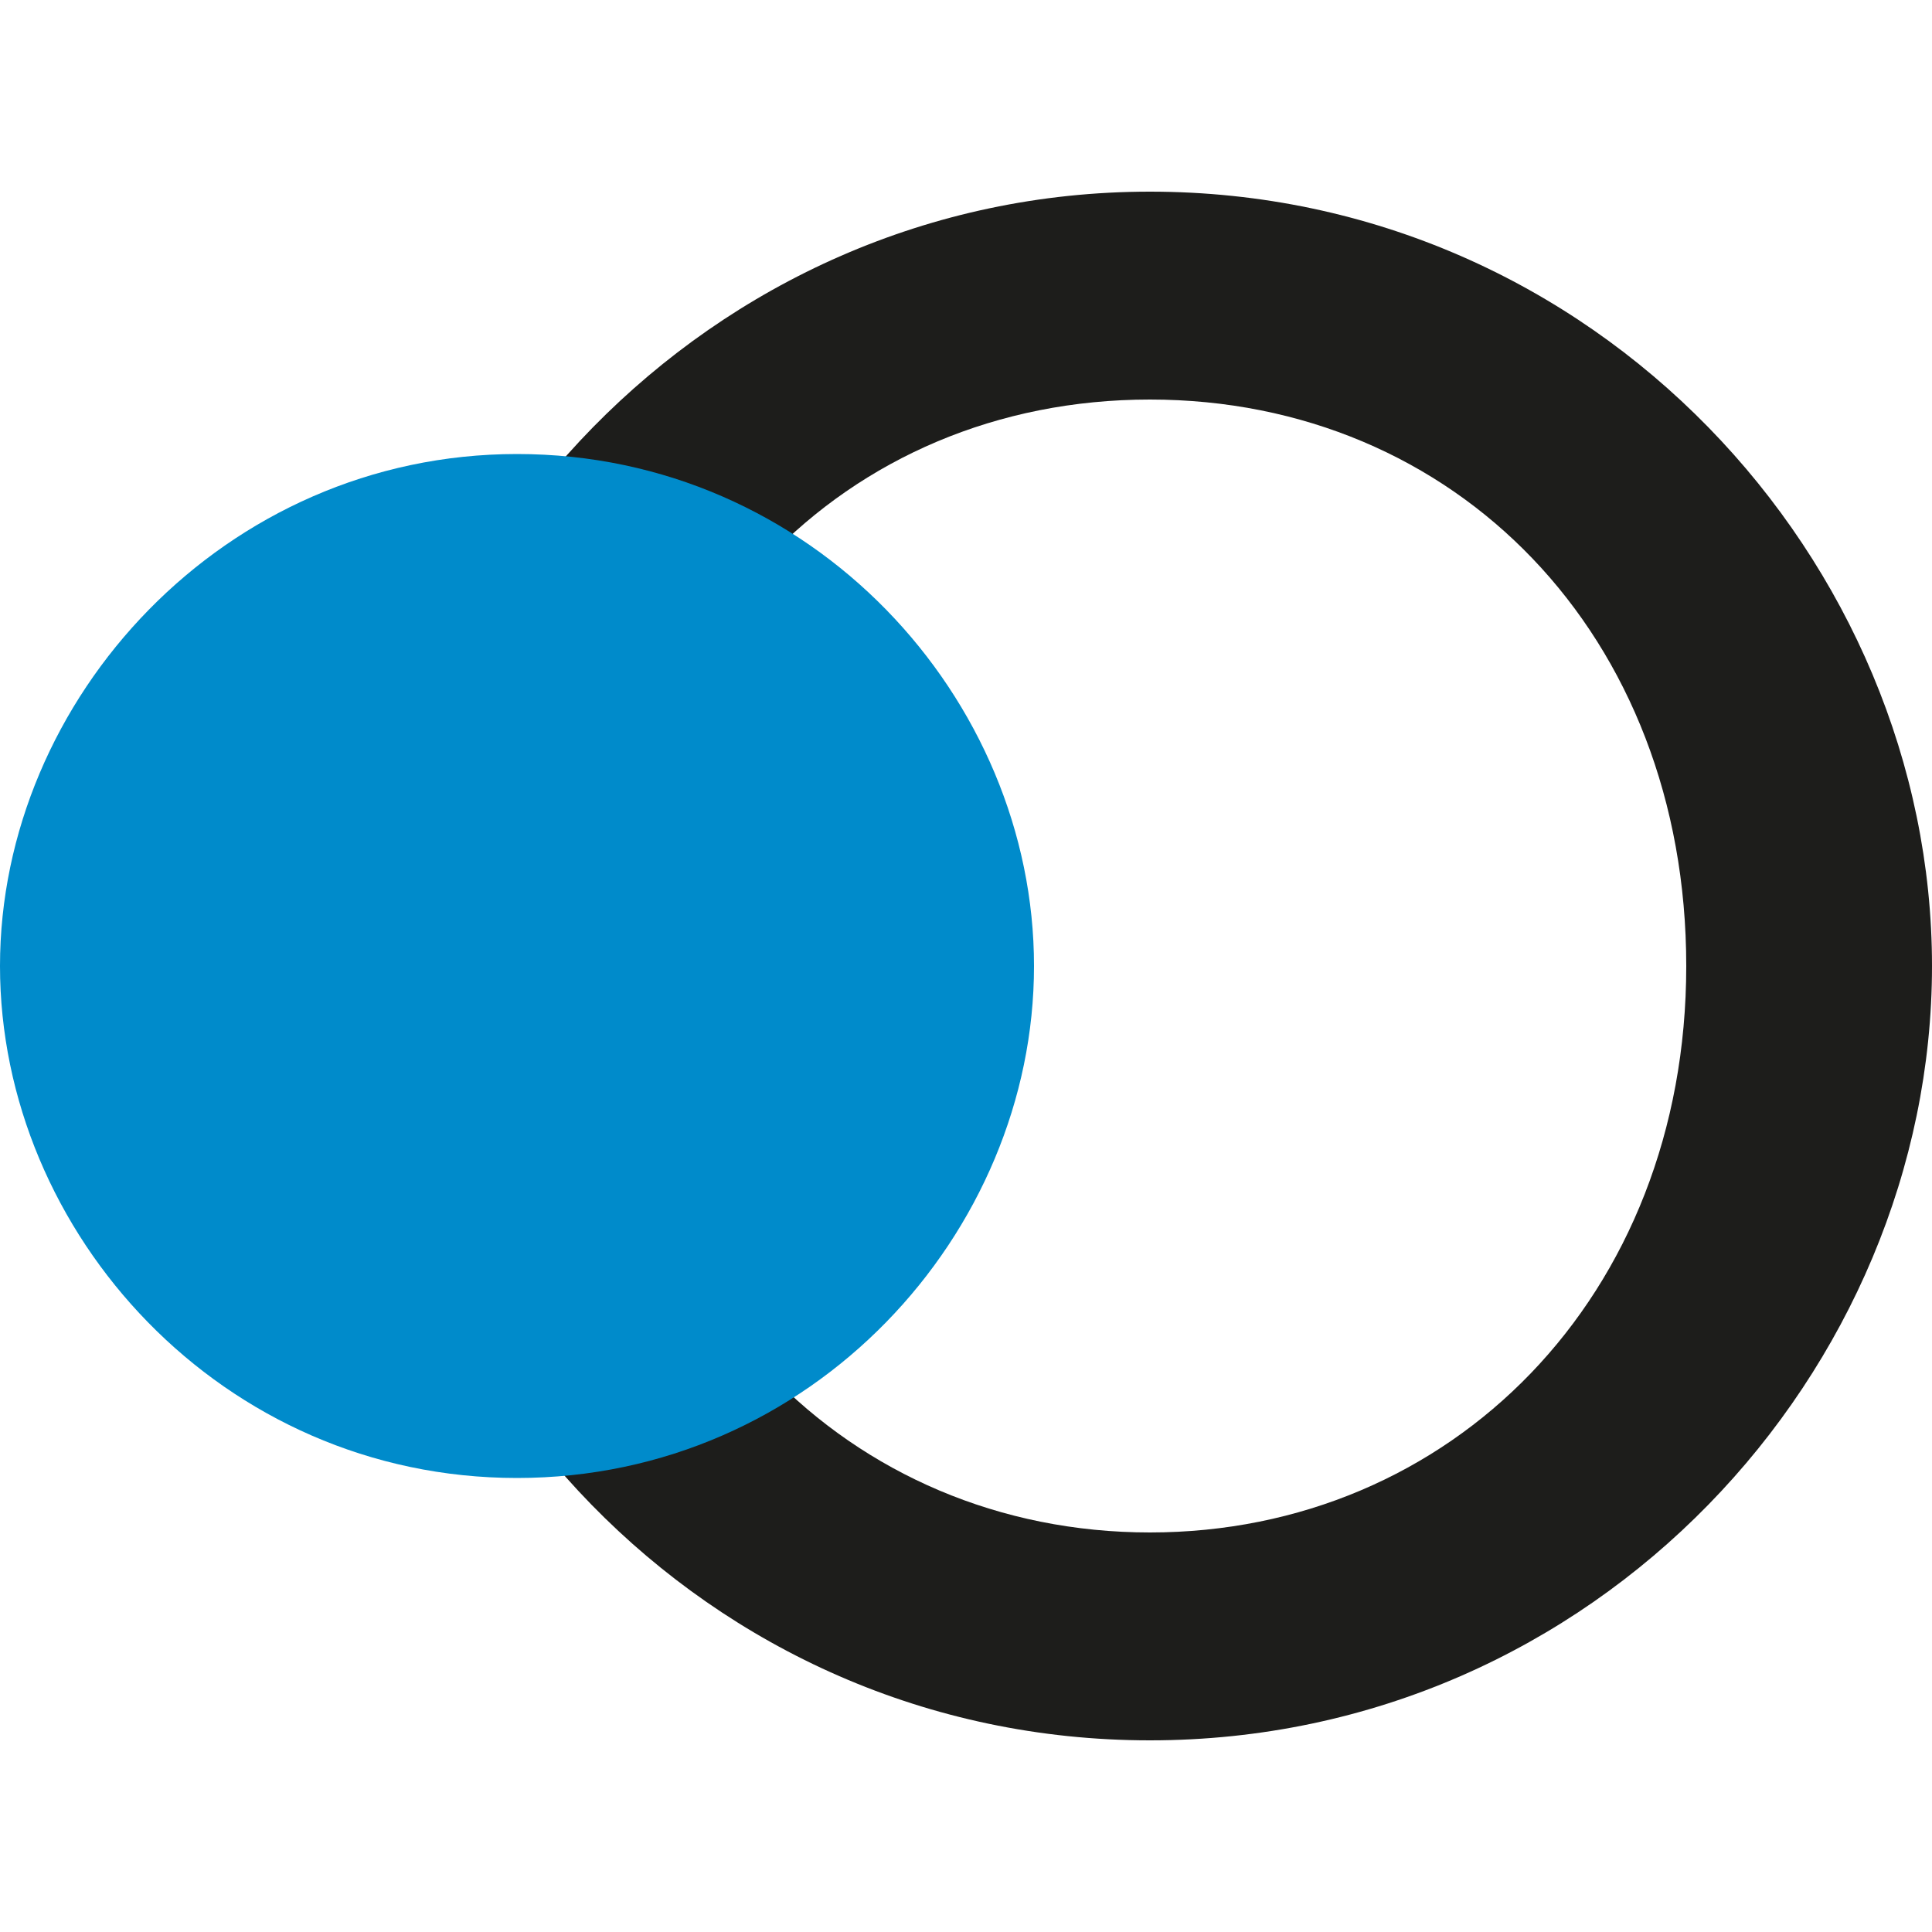
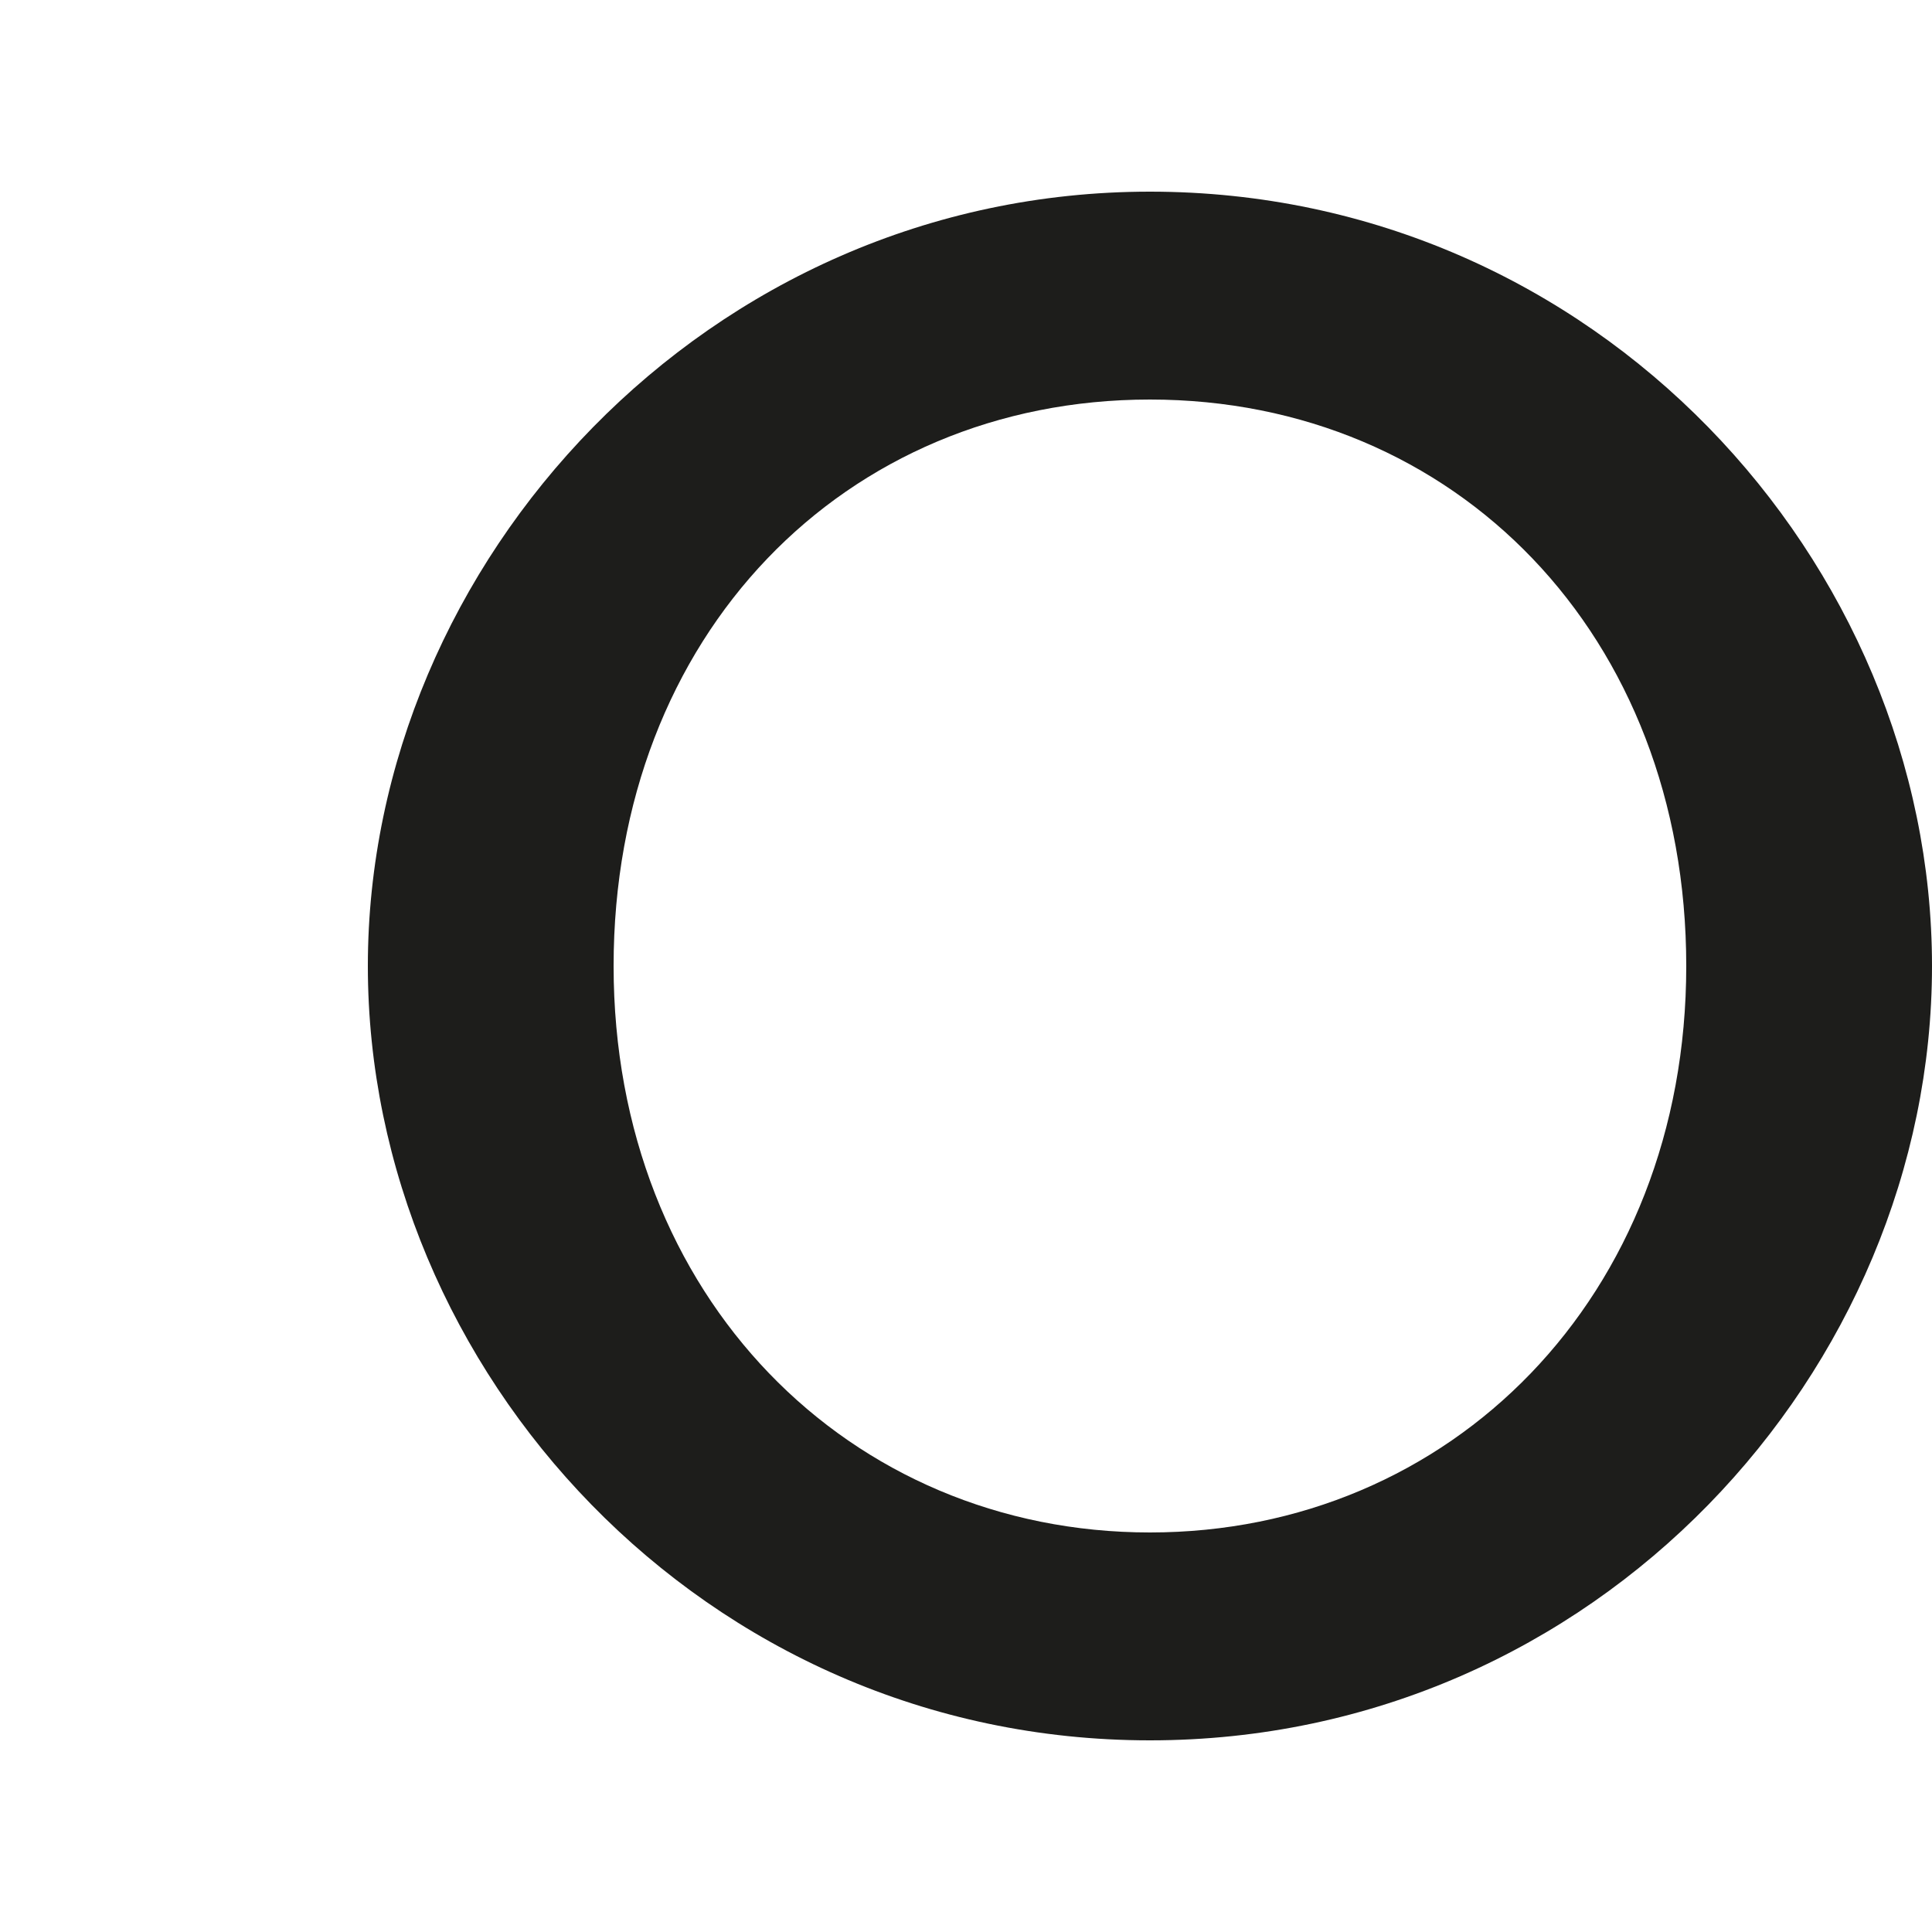
<svg xmlns="http://www.w3.org/2000/svg" id="Laag_1" data-name="Laag 1" version="1.1" viewBox="0 0 500 500">
  <defs>
    <style>
      .cls-1 {
        fill: #1d1d1b;
      }

      .cls-1, .cls-2 {
        stroke-width: 0px;
      }

      .cls-2 {
        fill: #008bcb;
      }
    </style>
  </defs>
  <path class="cls-1" d="M297.6,49.6c115.5,0,202.4,95.8,202.4,200.4s-86.9,200.4-202.4,200.4-202.4-95.8-202.4-200.4S183.1,49.6,297.6,49.6ZM436.4,250c0-85.6-59.7-146.6-138.8-146.6s-138.8,61-138.8,146.6,61,146.6,138.8,146.6,138.8-61,138.8-146.6Z" />
-   <path class="cls-2" d="M133.8,117.5c76.4,0,133.8,63.3,133.8,132.5s-57.5,132.5-133.8,132.5S0,319.2,0,250,58.1,117.5,133.8,117.5Z" />
</svg>